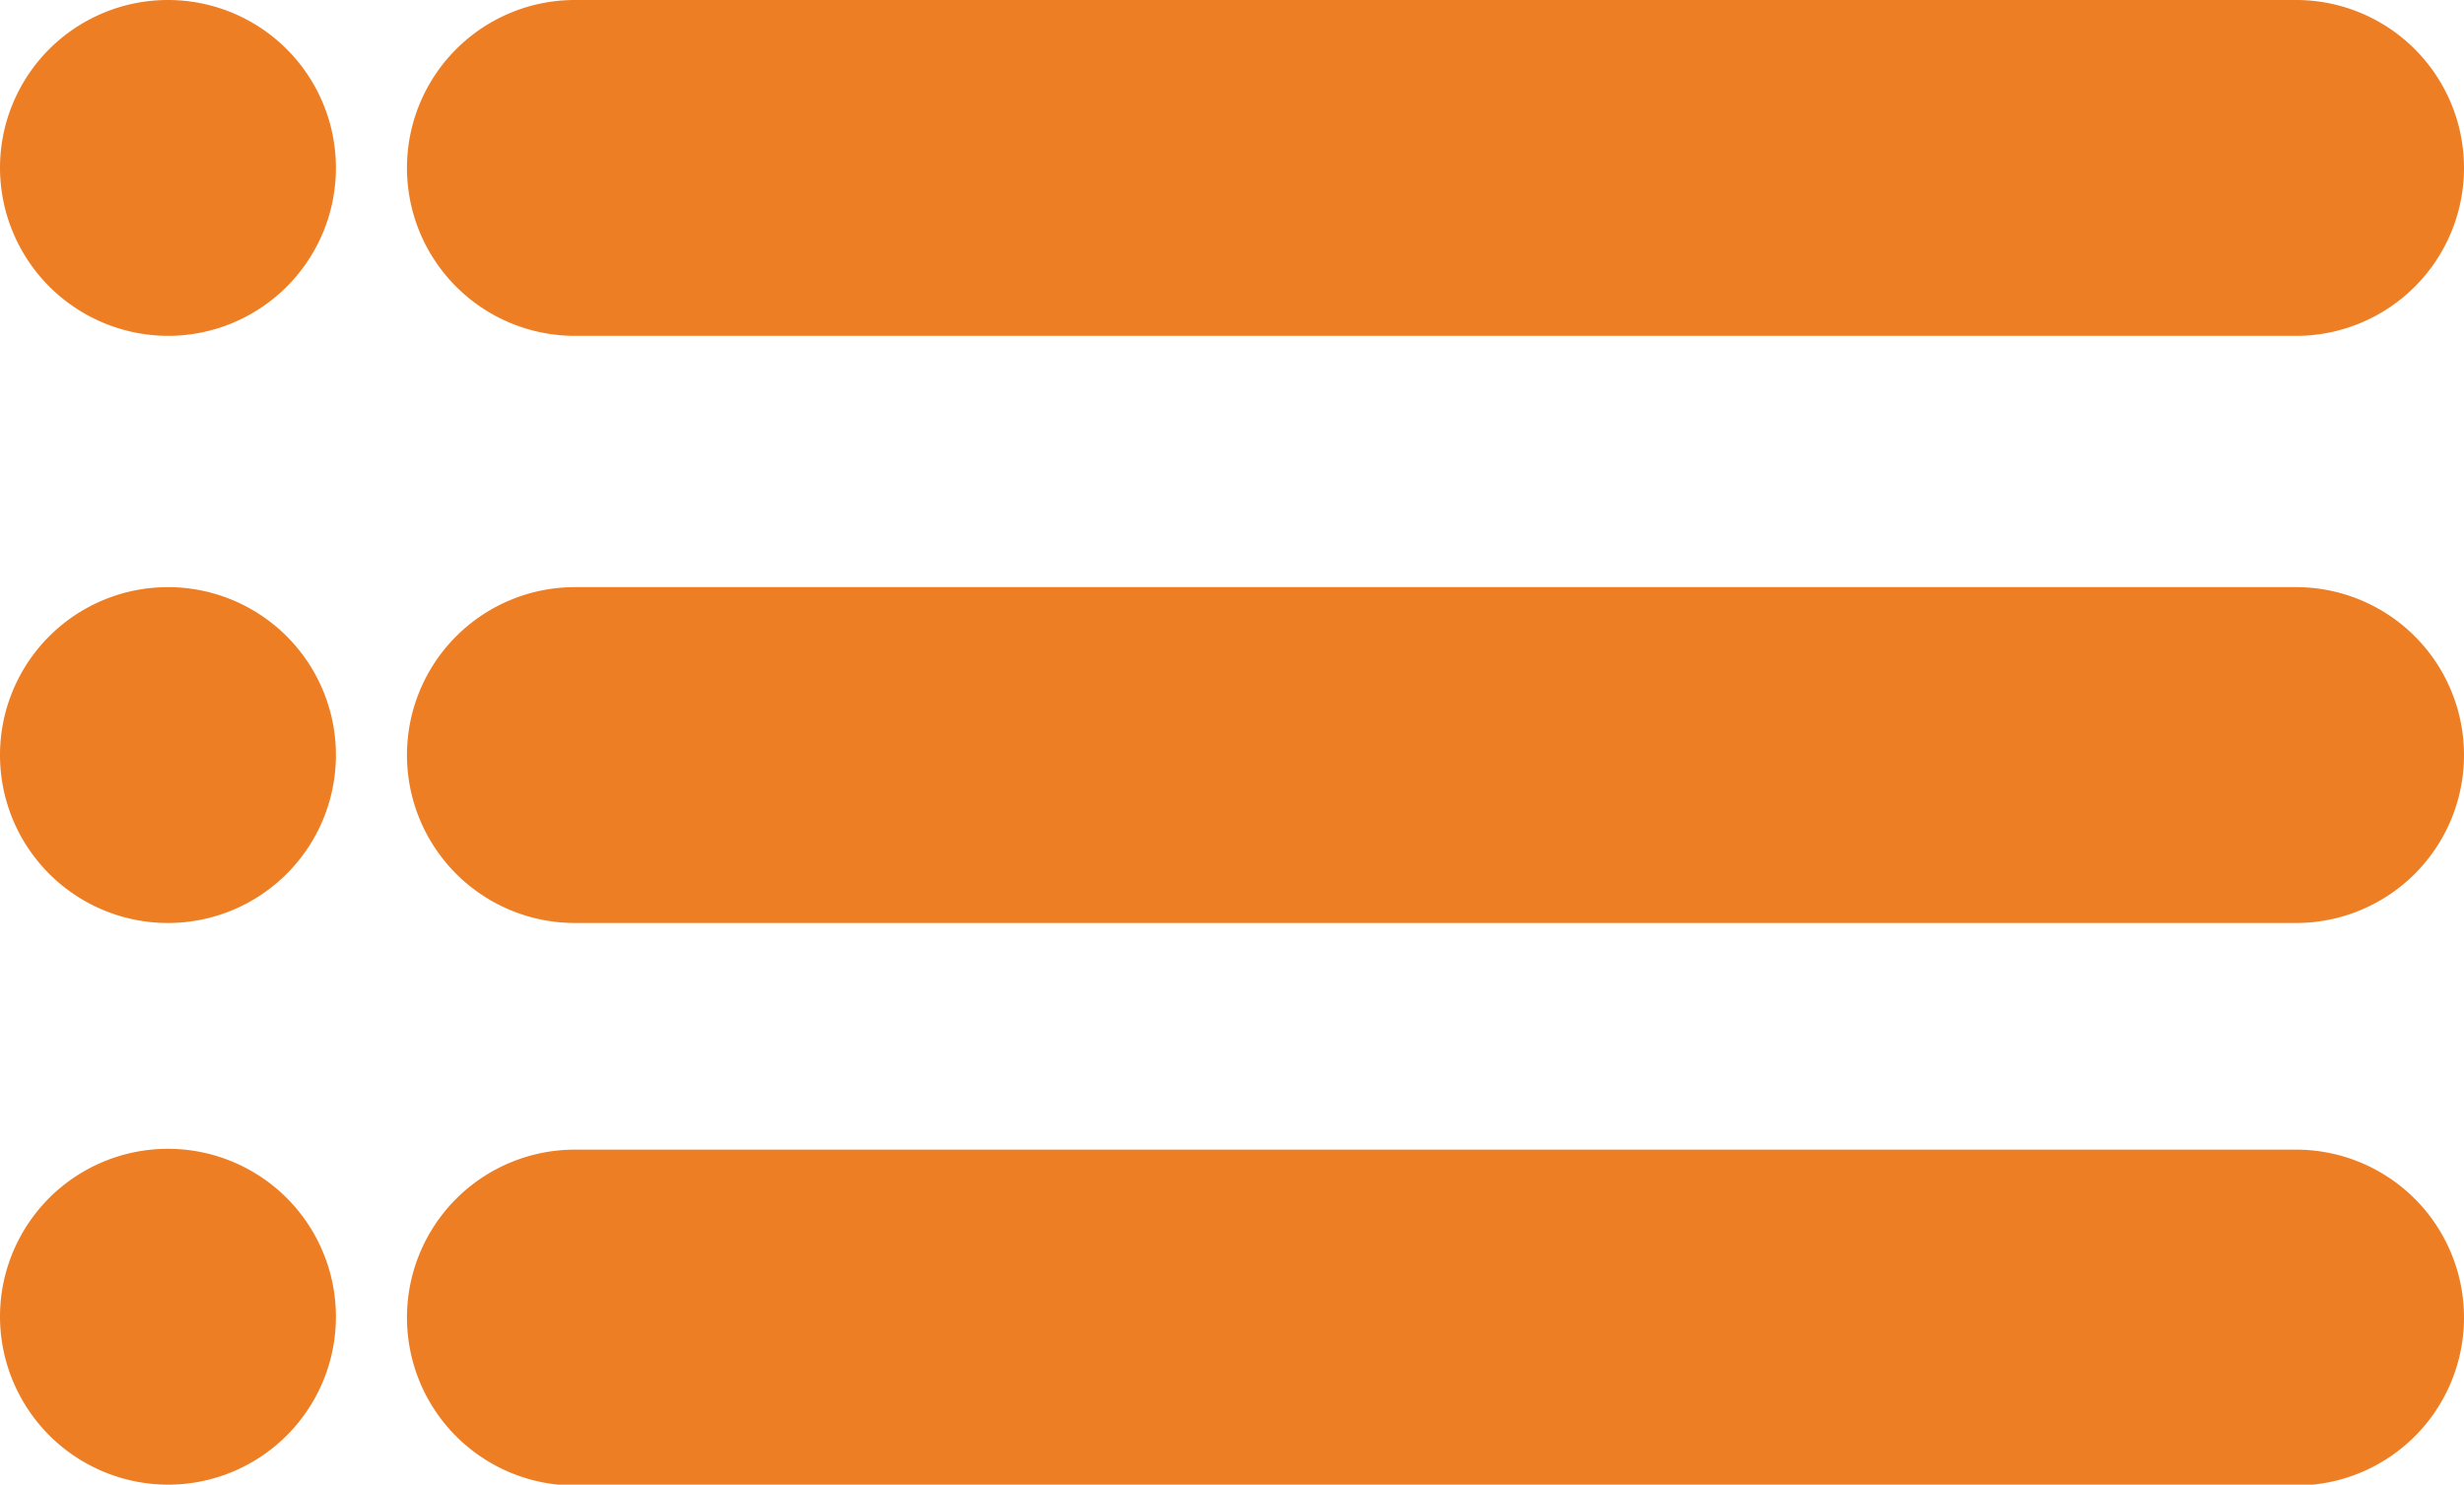
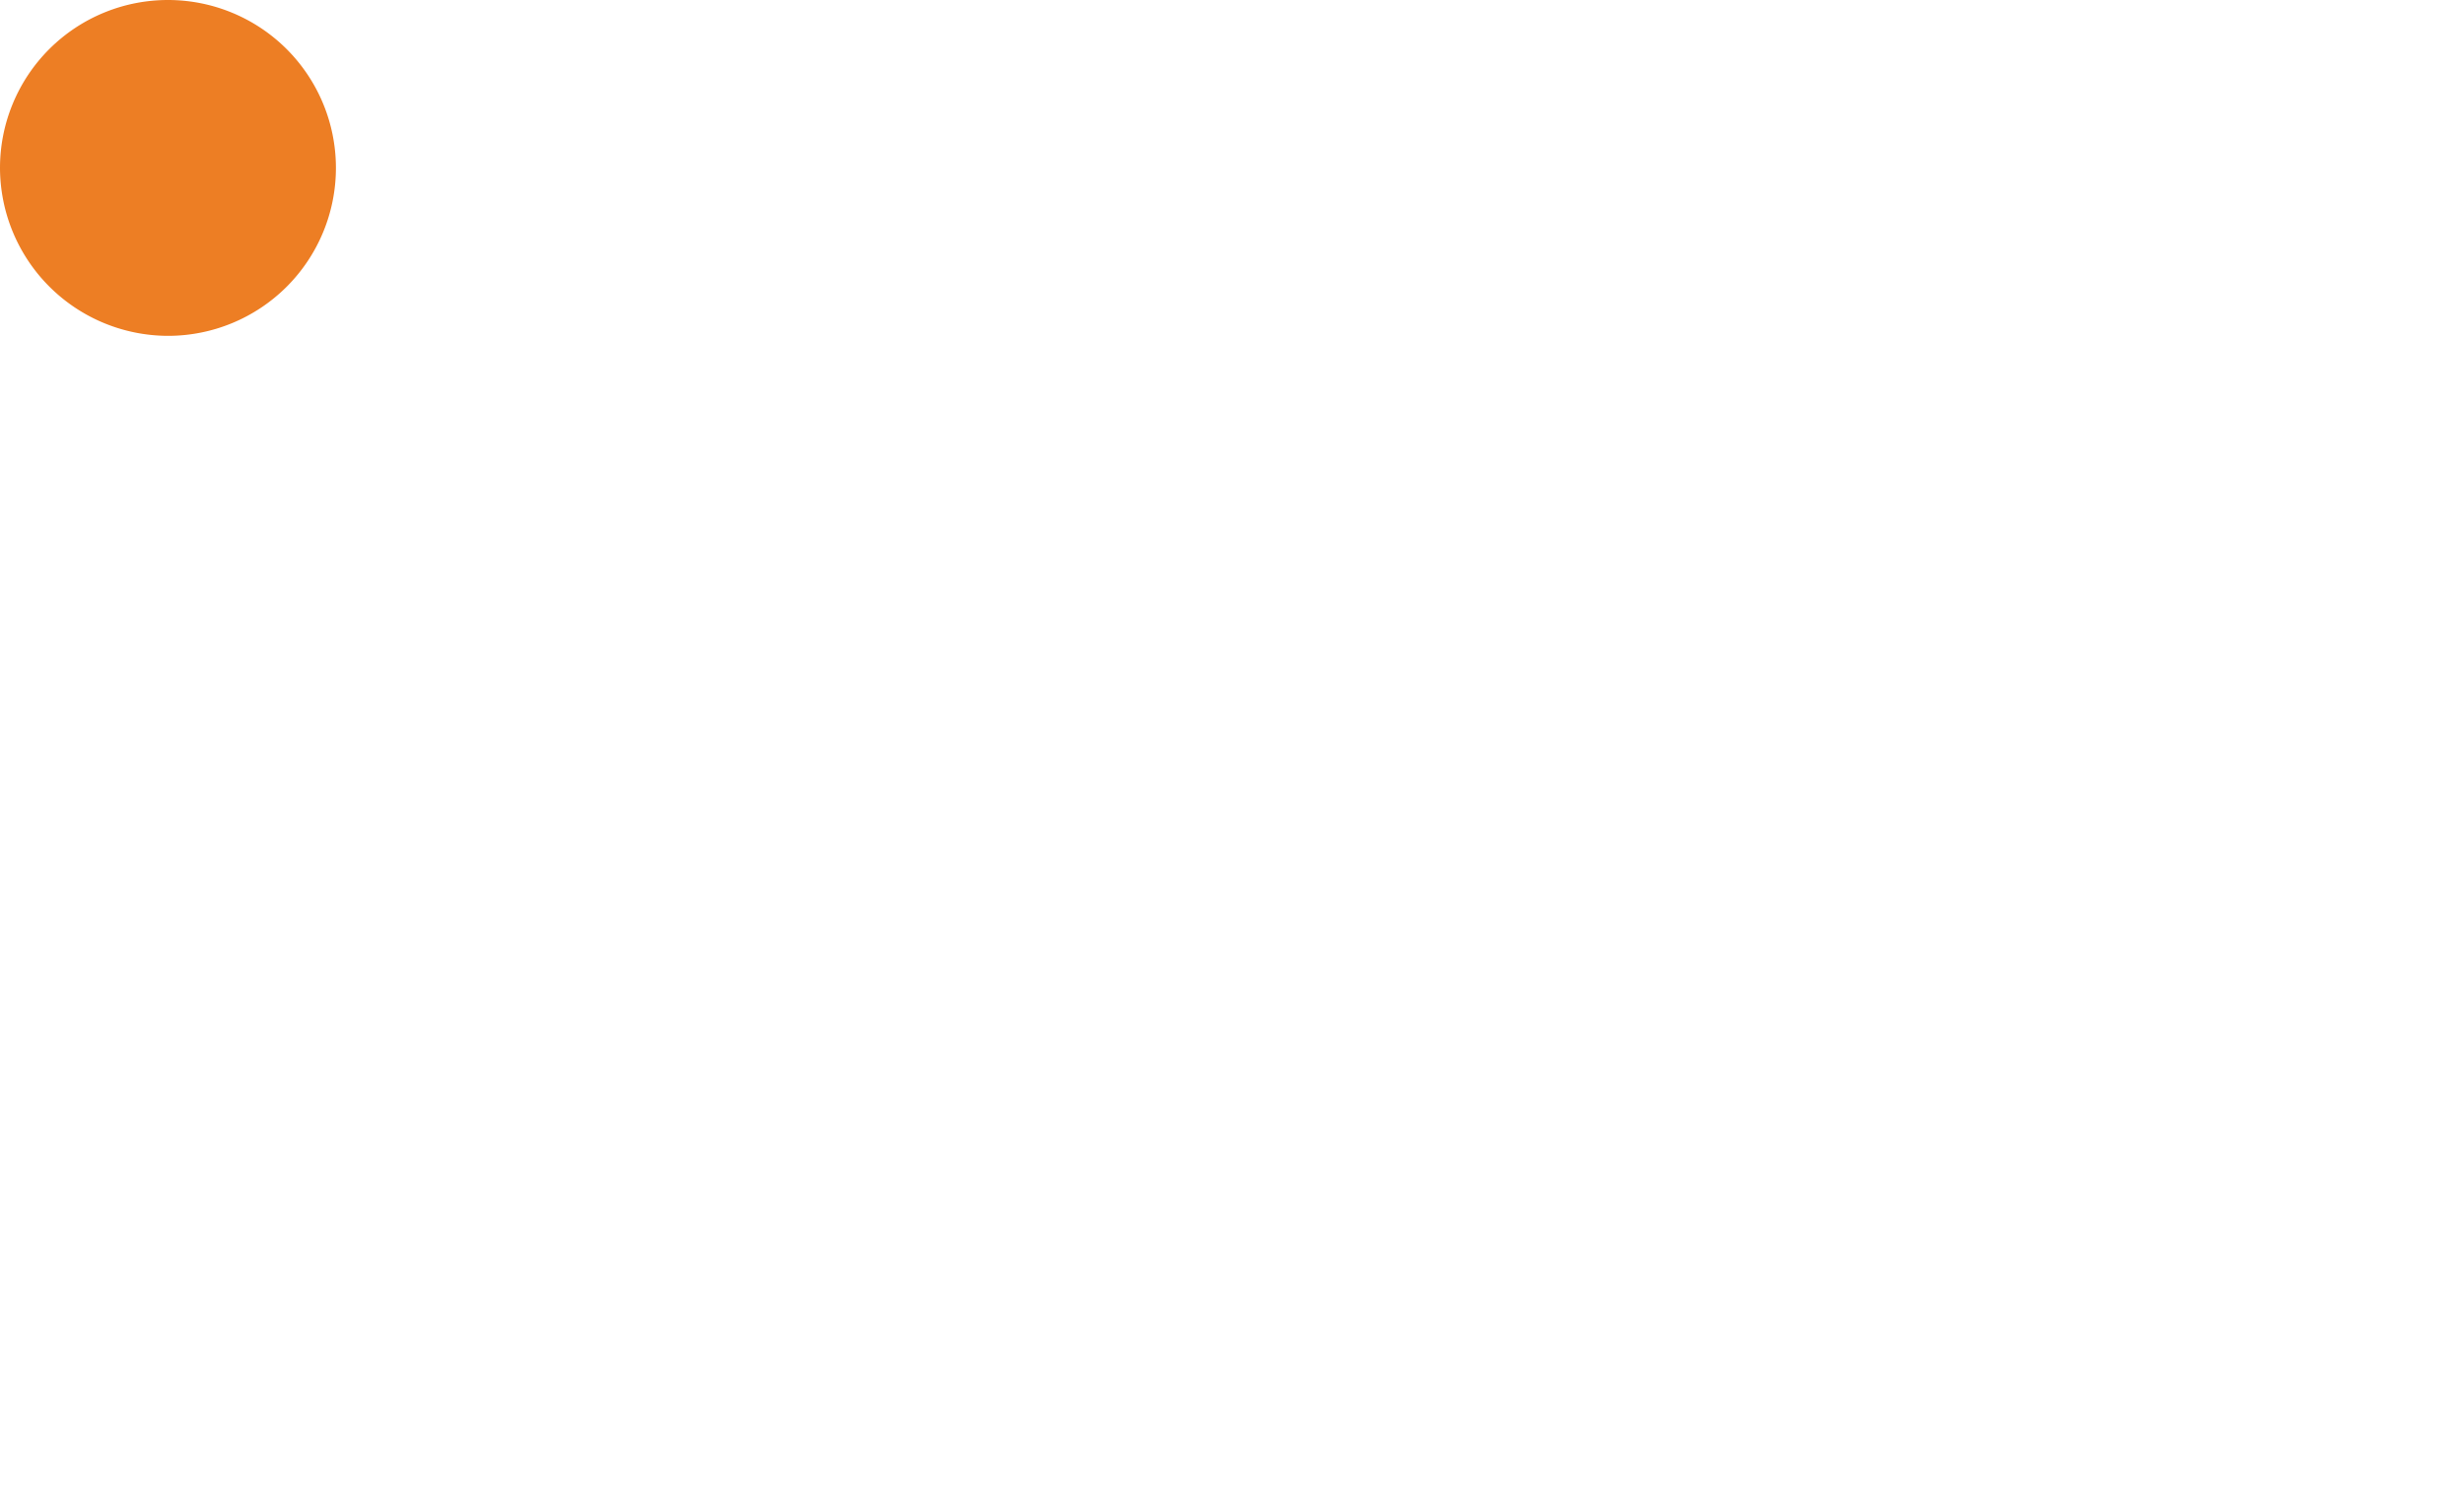
<svg xmlns="http://www.w3.org/2000/svg" viewBox="0 0 60 36.16">
  <defs>
    <style>.cls-1{fill:#ed7e24;}</style>
  </defs>
  <title>Recurso 14</title>
  <g id="Capa_2" data-name="Capa 2">
    <g id="Capa_1-2" data-name="Capa 1">
-       <path class="cls-1" d="M55.91,0H14a4.09,4.09,0,0,0,0,8.18H55.91a4.09,4.09,0,1,0,0-8.18Z" />
-       <path class="cls-1" d="M55.91,14.3H14a4.09,4.09,0,0,0,0,8.18H55.91a4.09,4.09,0,1,0,0-8.18Z" />
-       <path class="cls-1" d="M55.91,28H14a4.09,4.09,0,0,0,0,8.18H55.91a4.09,4.09,0,1,0,0-8.18Z" />
      <path class="cls-1" d="M4.09,8.18A4.09,4.09,0,1,0,0,4.09,4.1,4.1,0,0,0,4.09,8.18Z" />
-       <path class="cls-1" d="M4.09,22.48A4.09,4.09,0,1,0,0,18.39,4.09,4.09,0,0,0,4.09,22.48Z" />
-       <path class="cls-1" d="M4.09,36.16A4.09,4.09,0,1,0,0,32.07,4.1,4.1,0,0,0,4.09,36.16Z" />
    </g>
  </g>
</svg>